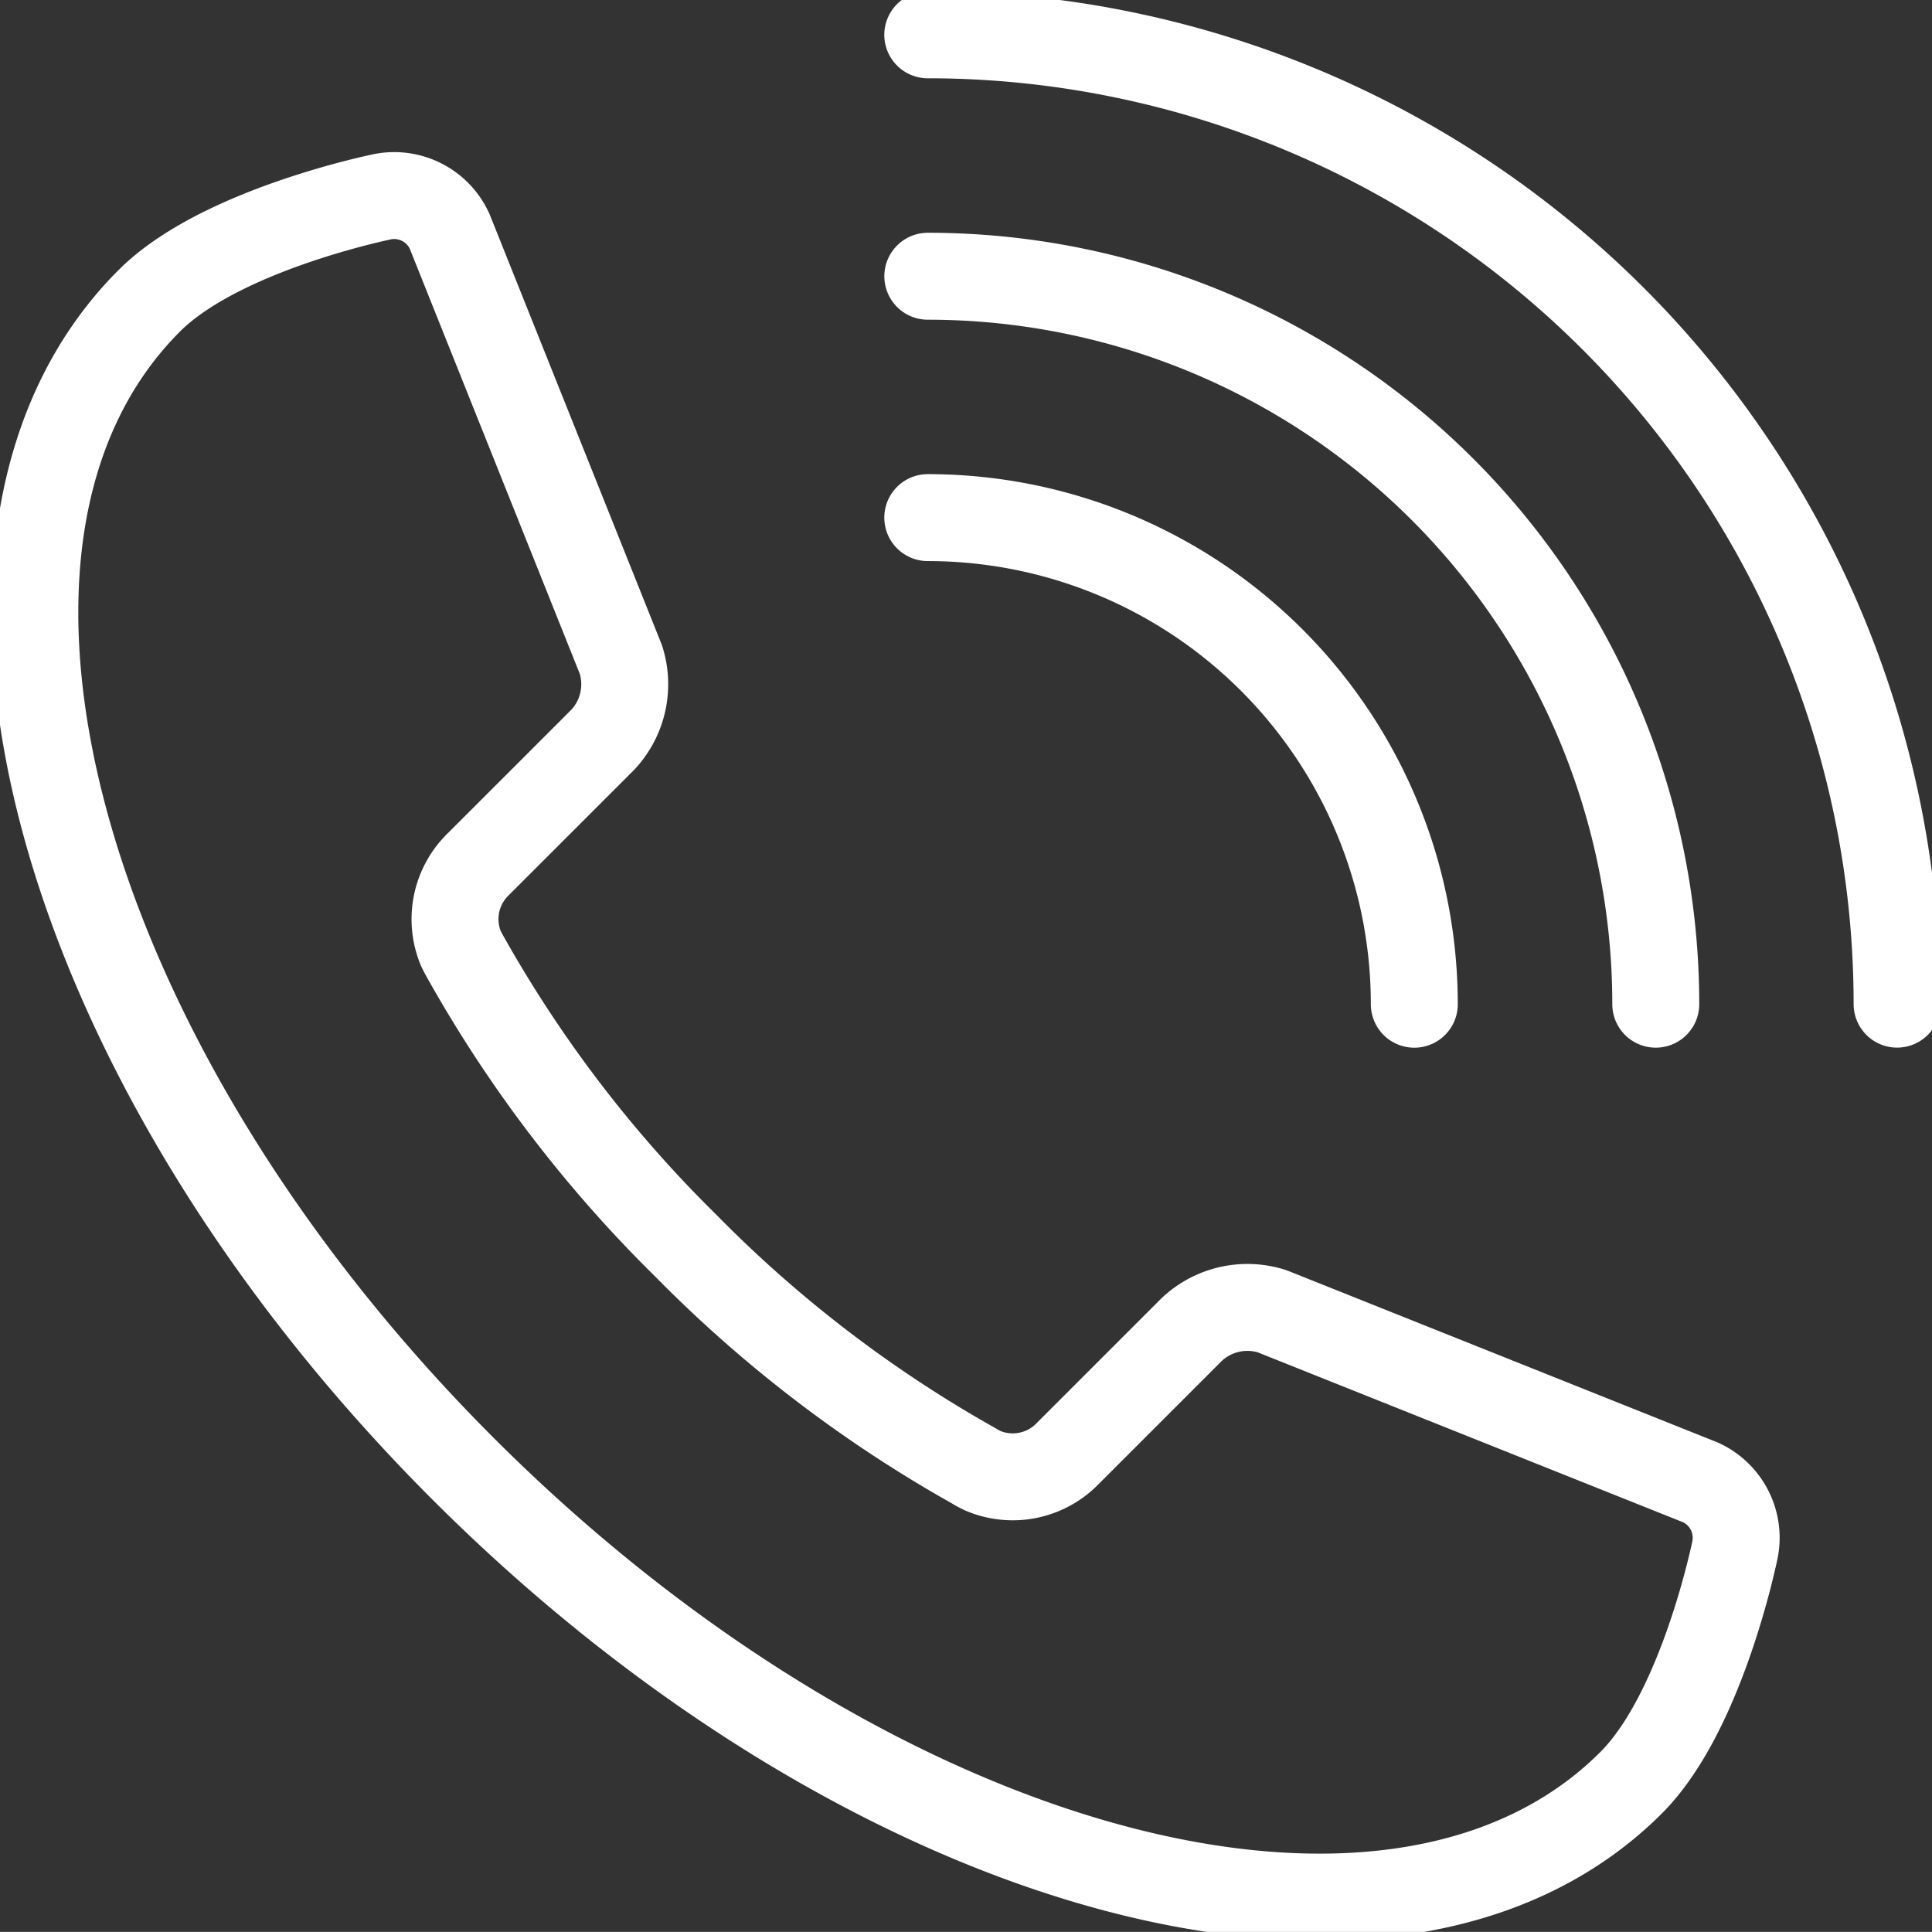
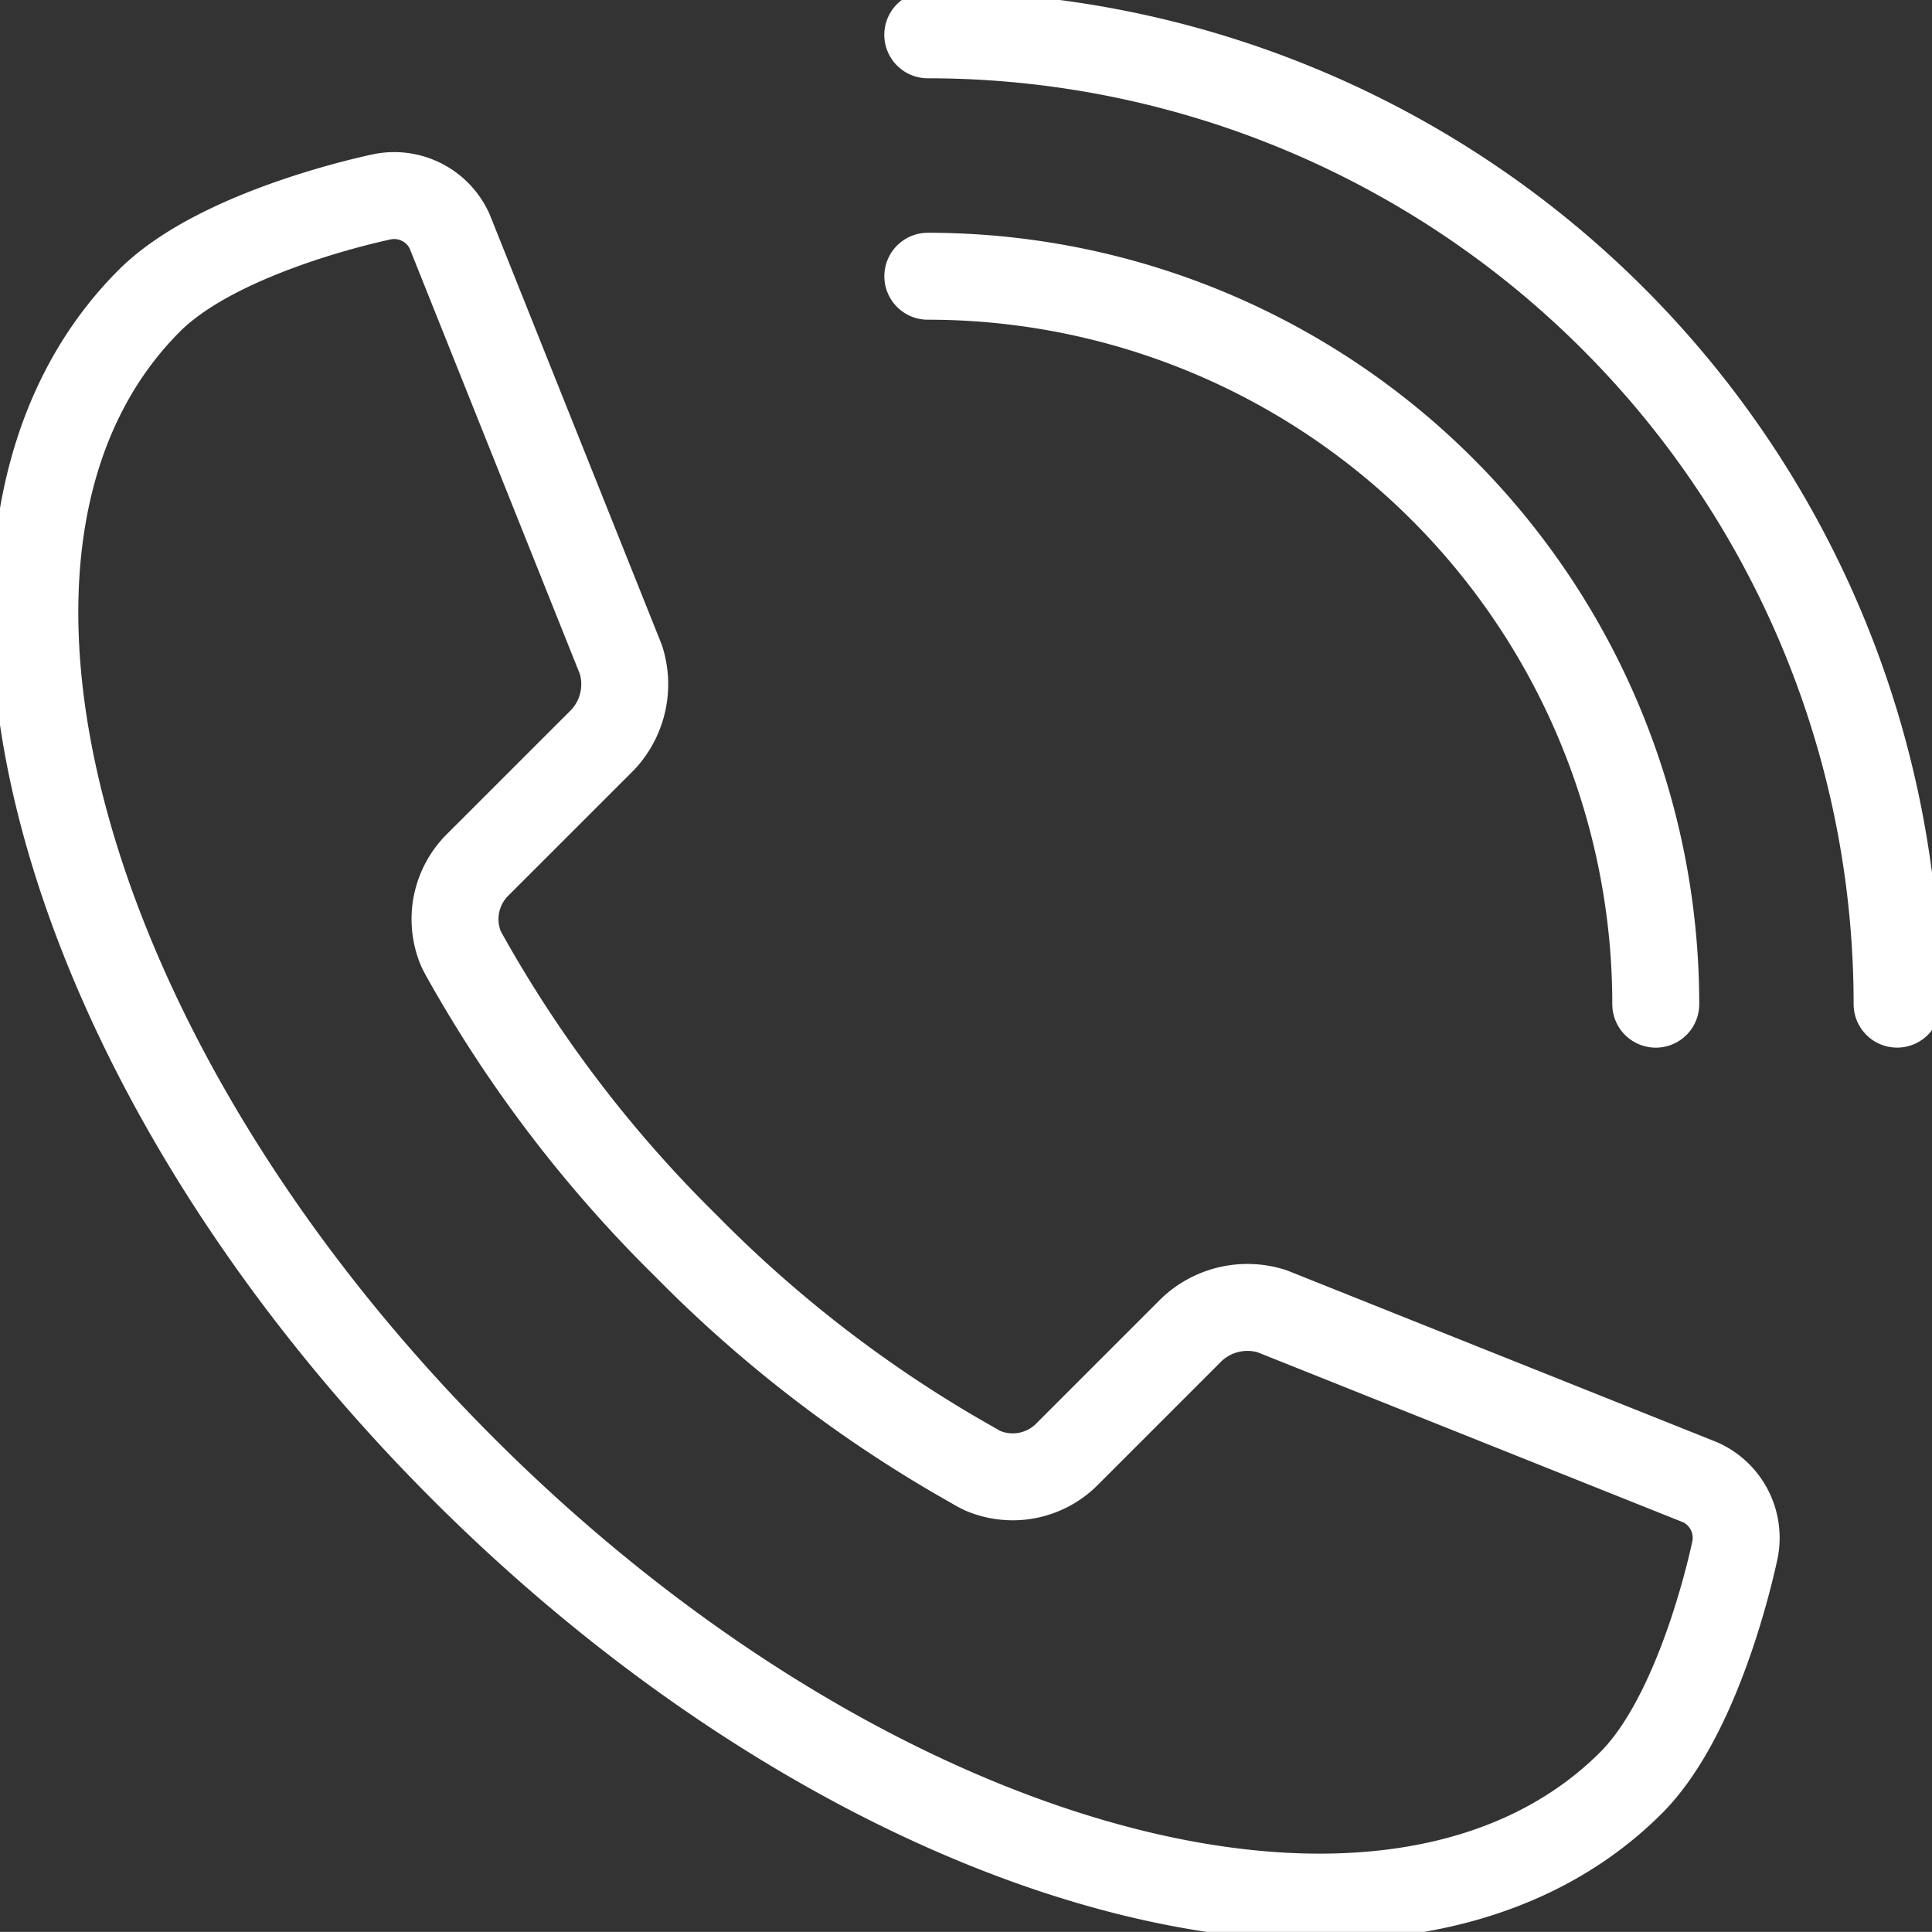
<svg xmlns="http://www.w3.org/2000/svg" width="44.447" height="44.445" viewBox="0 0 44.447 44.445">
  <rect x="0" y="0" width="44.447" height="44.445" fill="#333333" stroke="none" />
  <defs>
    <clipPath id="clip-path">
      <rect id="Rectangle_44" data-name="Rectangle 44" width="44.447" height="44.445" fill="none" stroke="#fff" stroke-width="2" />
    </clipPath>
  </defs>
  <g id="Group_54" data-name="Group 54" transform="translate(0 0)">
    <g id="Group_53" data-name="Group 53" transform="translate(0 0)" clip-path="url(#clip-path)">
-       <path id="Path_123" data-name="Path 123" d="M32.666,18.225A11.194,11.194,0,0,1,43.859,29.42" transform="translate(-11.322 -6.317)" fill="none" stroke="#fff" stroke-linecap="round" stroke-linejoin="round" stroke-width="2" />
      <path id="Path_124" data-name="Path 124" d="M32.668,9.727A16.747,16.747,0,0,1,49.415,26.474" transform="translate(-11.323 -3.372)" fill="none" stroke="#fff" stroke-linecap="round" stroke-linejoin="round" stroke-width="2" />
      <path id="Path_125" data-name="Path 125" d="M32.666,1.226a22.3,22.3,0,0,1,22.3,22.3" transform="translate(-11.322 -0.425)" fill="none" stroke="#fff" stroke-linecap="round" stroke-linejoin="round" stroke-width="2" />
      <path id="Path_126" data-name="Path 126" d="M3.861,9.306v0c-5.428,5.426-2.2,17.457,7.219,26.873S32.524,48.826,37.951,43.4c1.645-1.645,2.393-5.382,2.393-5.382a1.4,1.4,0,0,0-.8-1.527l-9.855-3.937a1.869,1.869,0,0,0-1.845.418l-2.853,2.853a1.761,1.761,0,0,1-1.952.4c-.05-.024-.1-.05-.146-.075-.02-.012-.042-.024-.061-.037a29.653,29.653,0,0,1-6.626-5.064,29.658,29.658,0,0,1-5.063-6.623c-.011-.02-.023-.038-.033-.059-.028-.05-.053-.1-.078-.148a1.76,1.76,0,0,1,.4-1.953l2.859-2.858a1.867,1.867,0,0,0,.418-1.846L10.769,7.71a1.4,1.4,0,0,0-1.526-.8S5.508,7.661,3.861,9.306Z" transform="translate(-0.425 -2.388)" fill="none" stroke="#fff" stroke-linecap="round" stroke-linejoin="round" stroke-width="2" />
    </g>
  </g>
</svg>